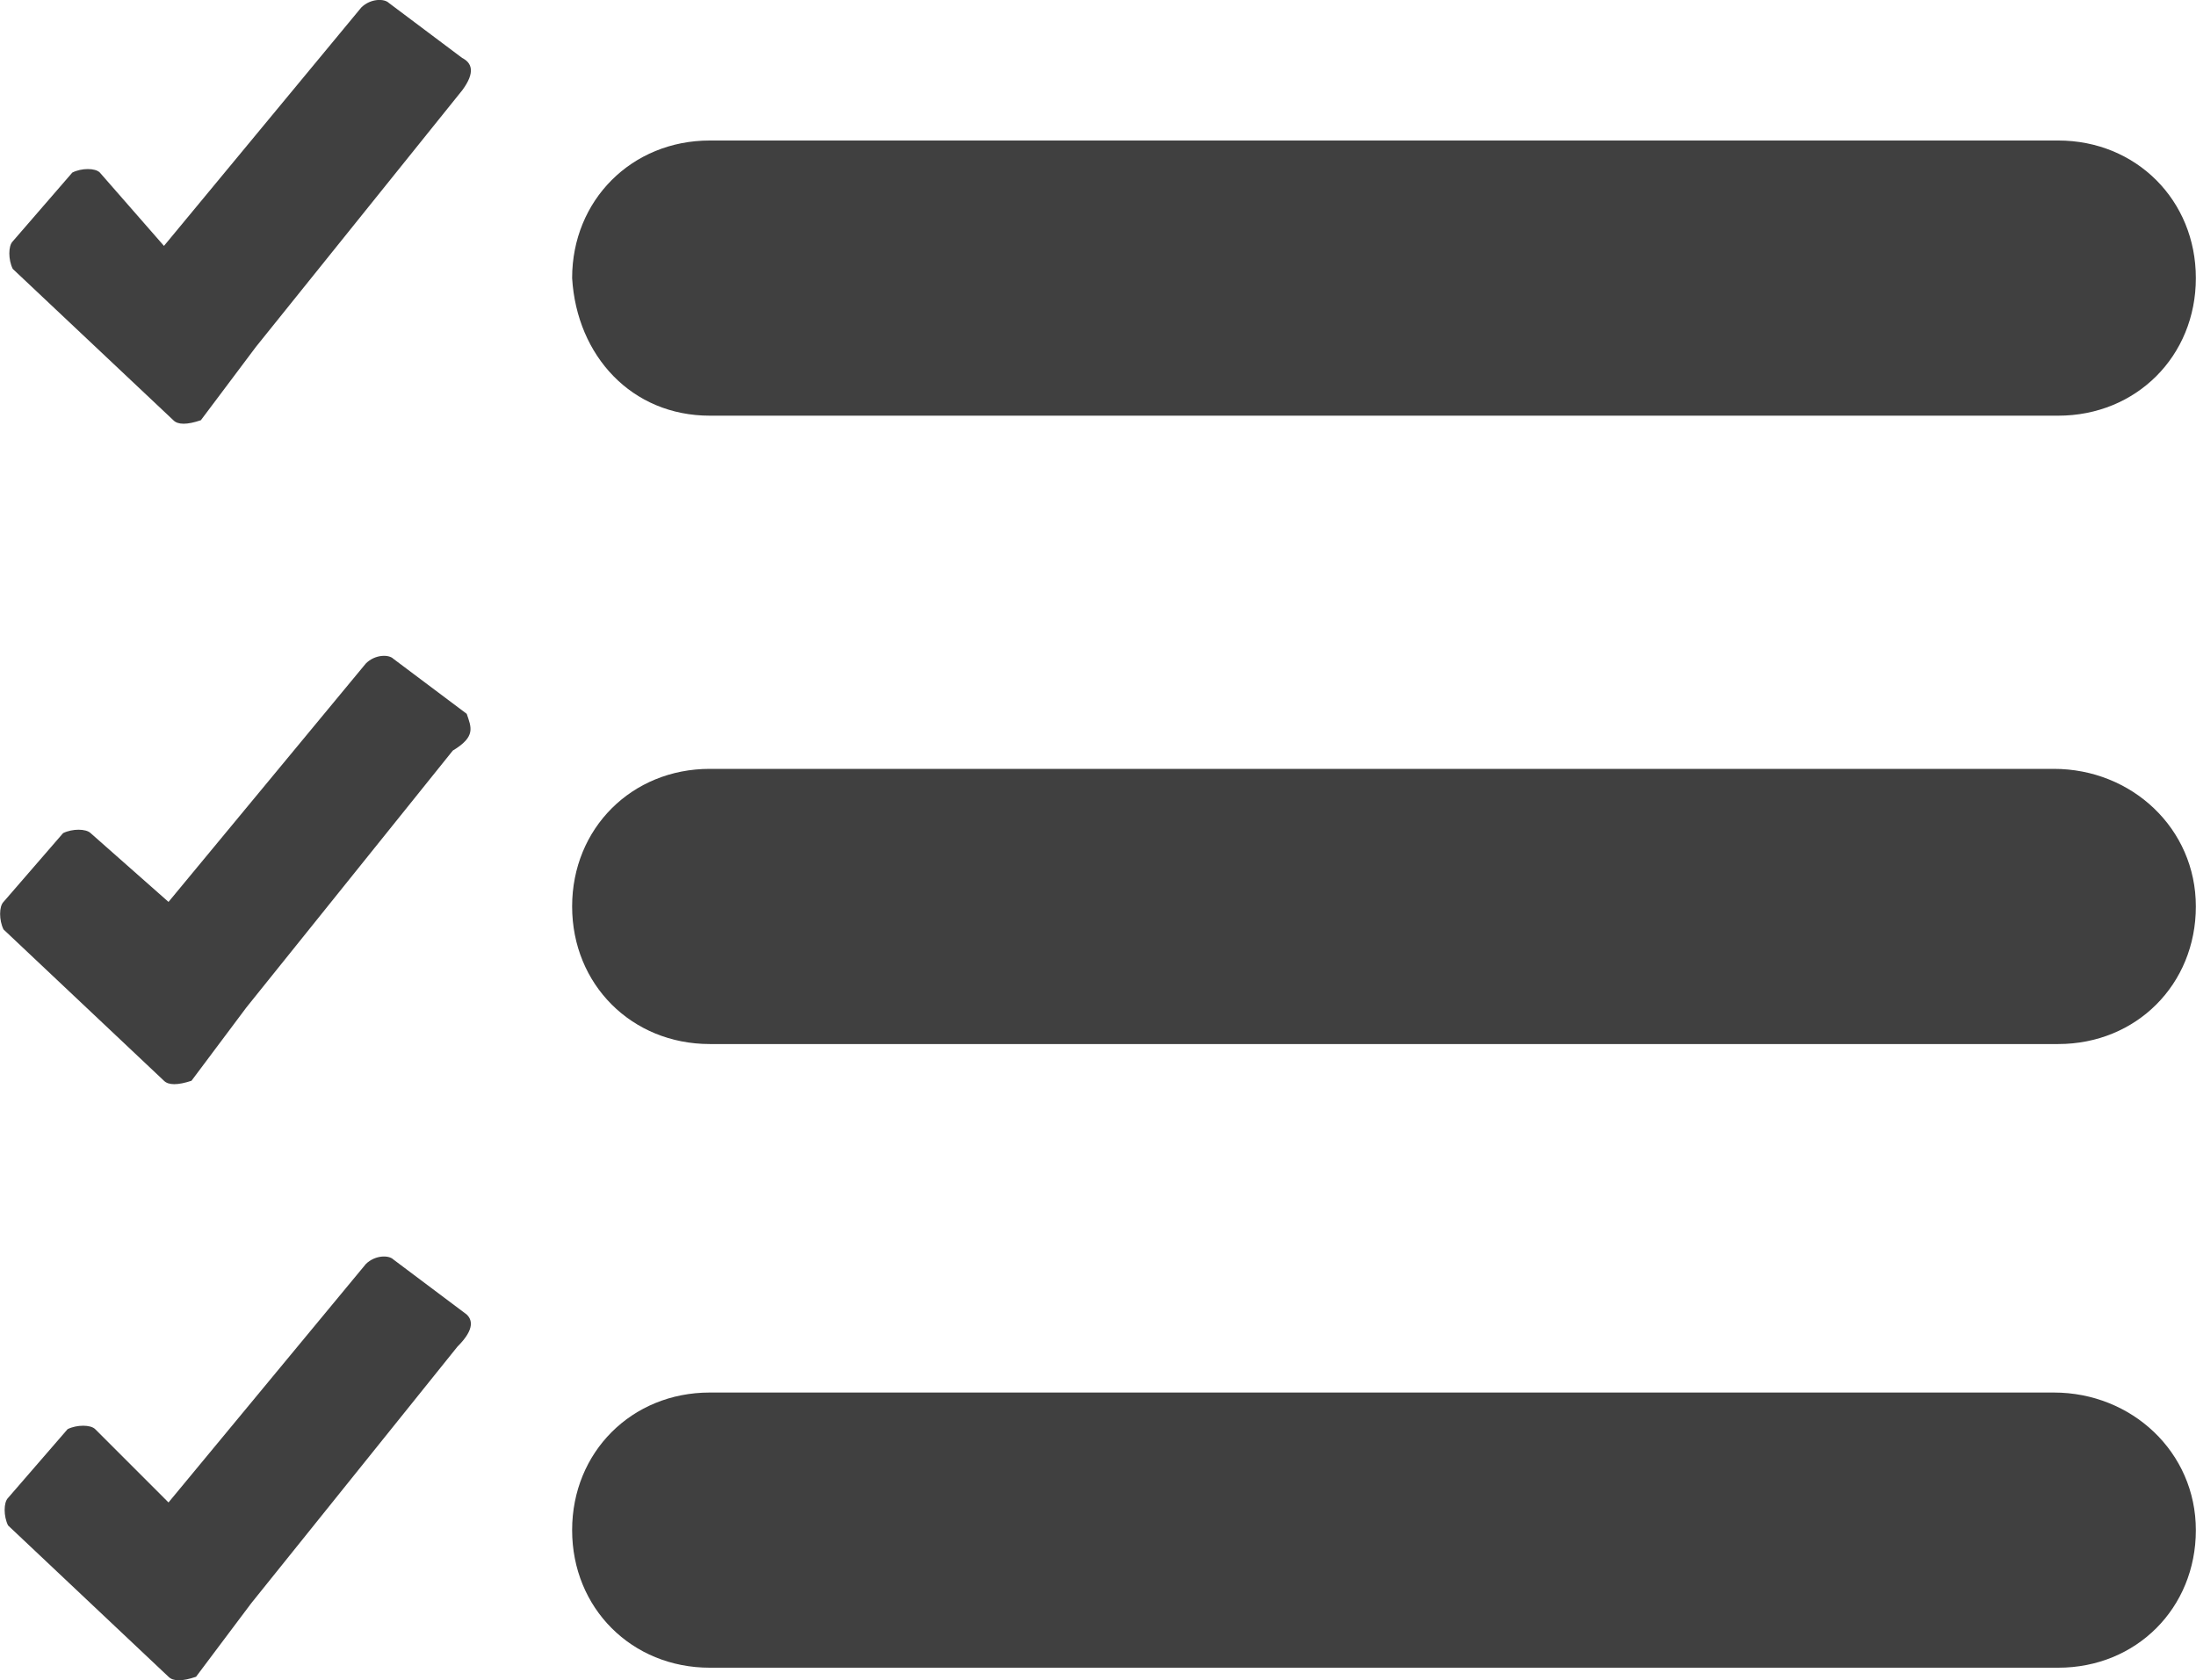
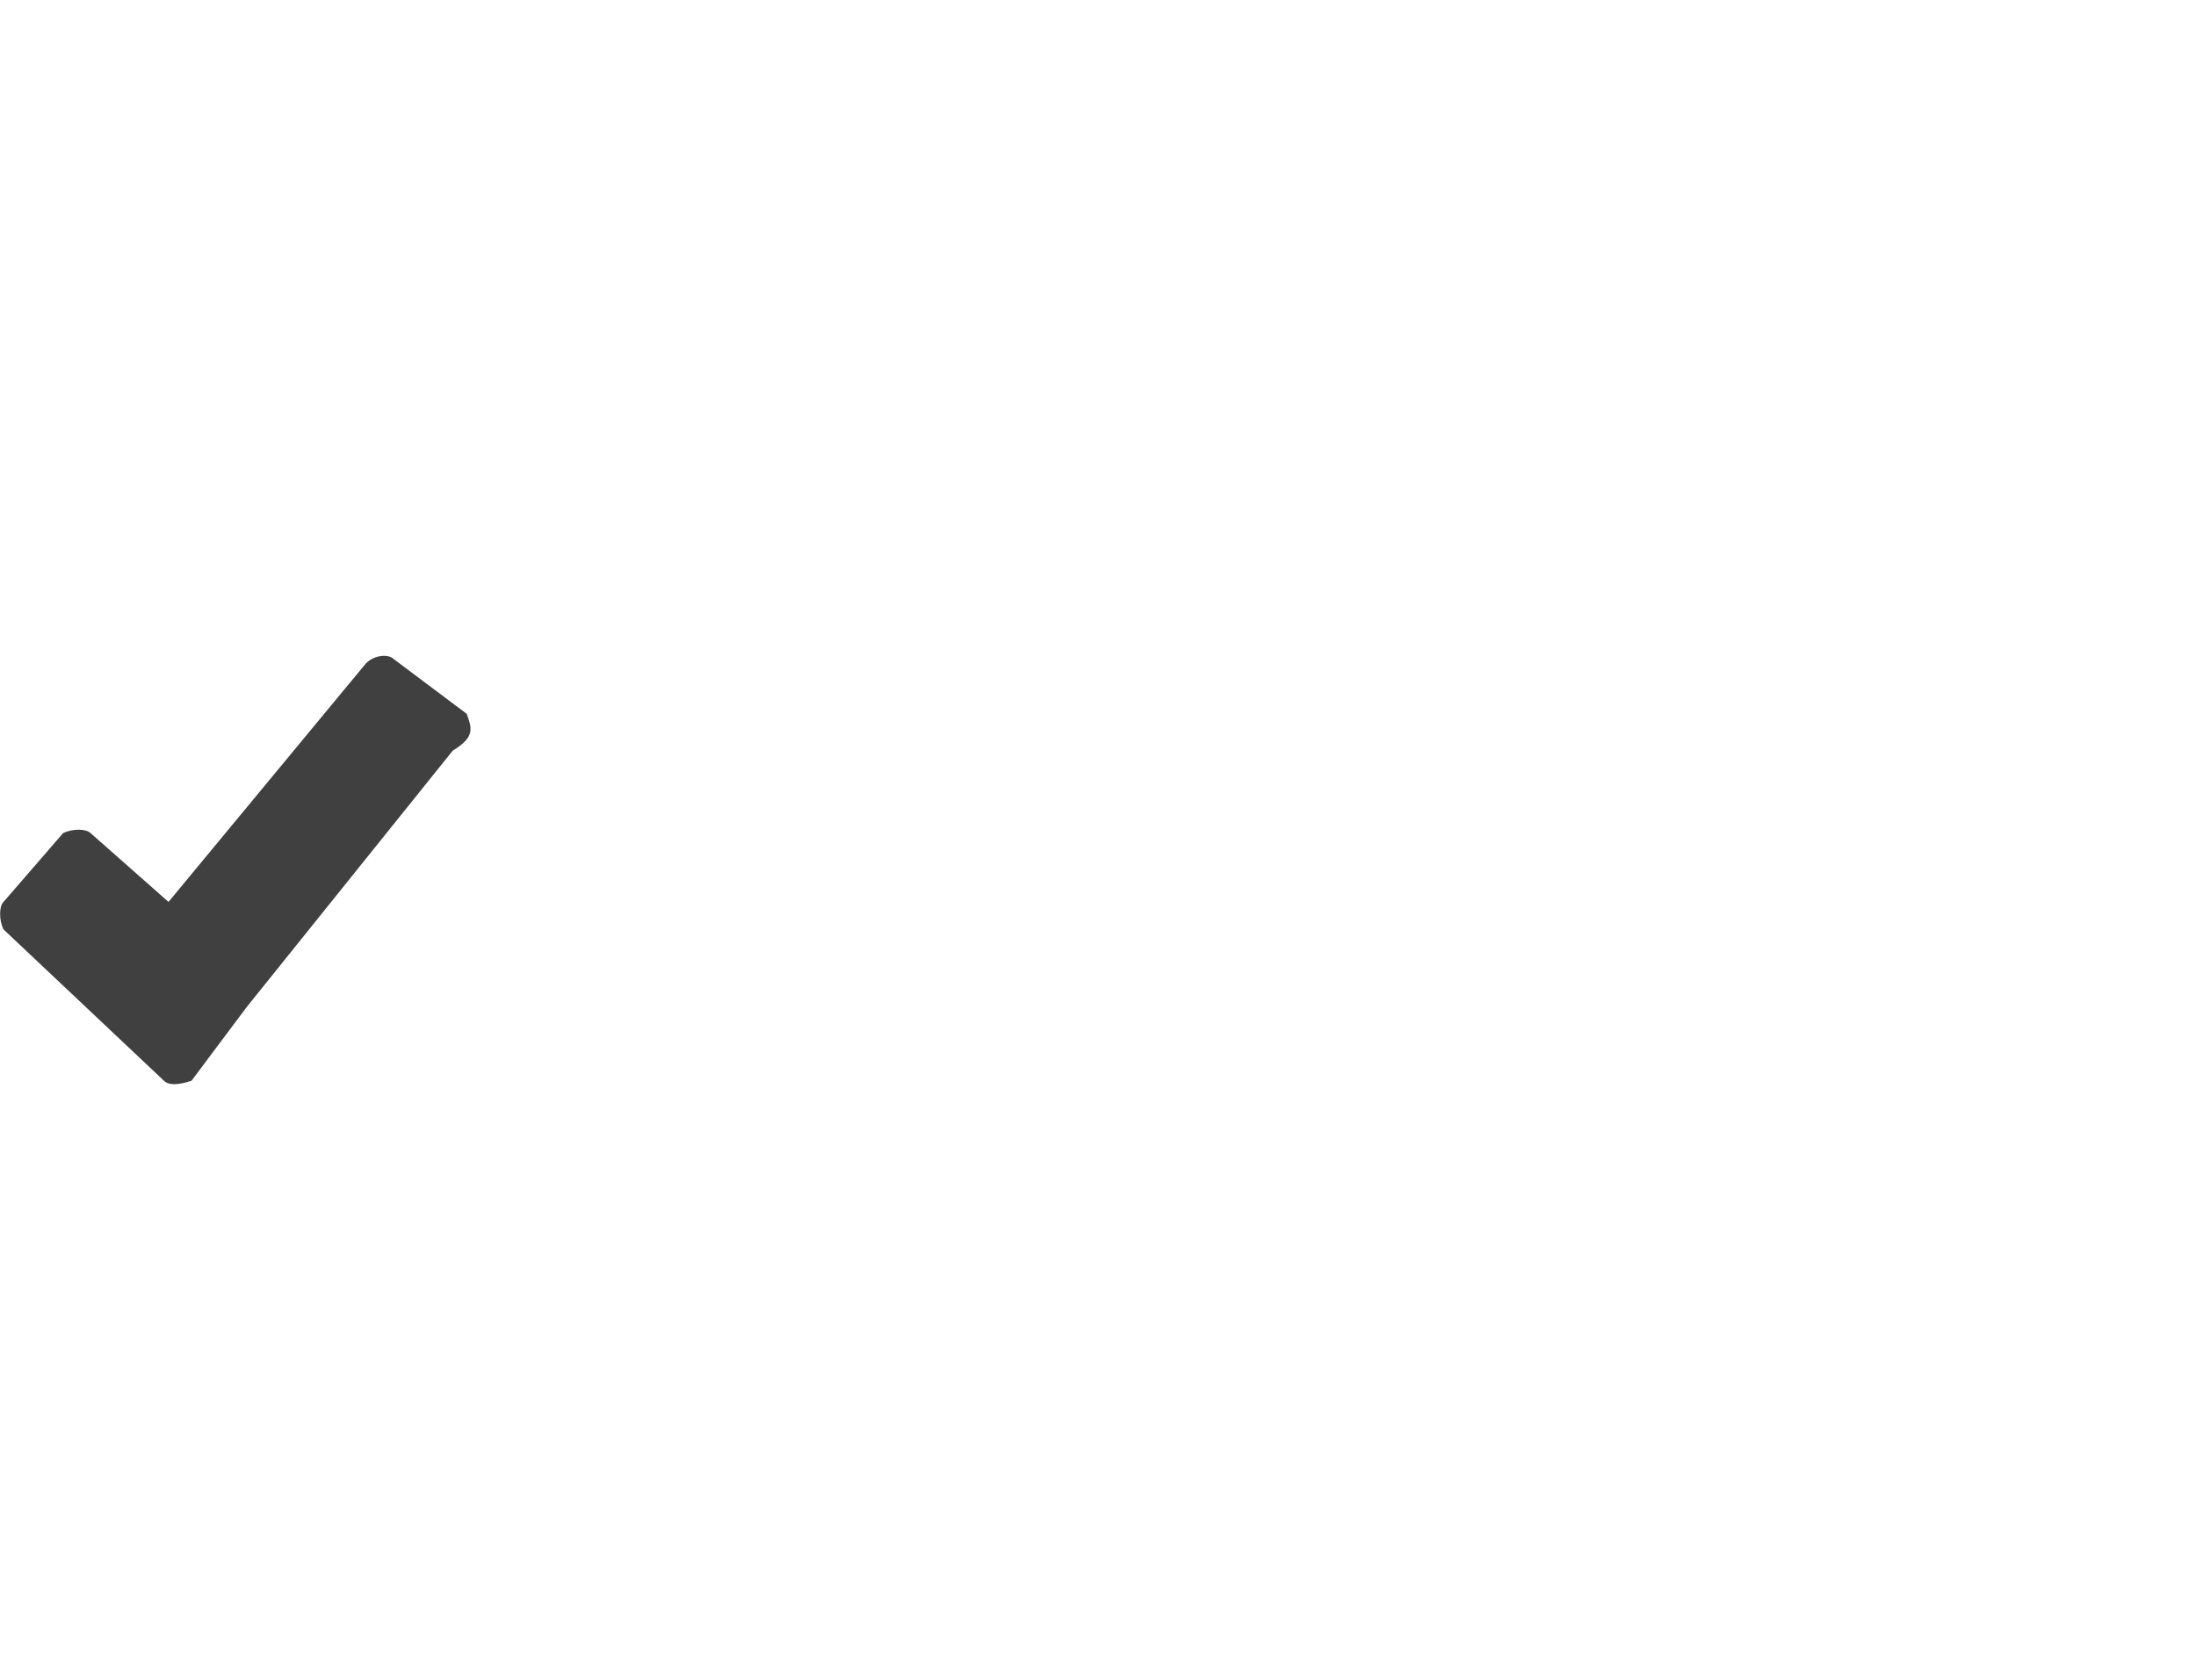
<svg xmlns="http://www.w3.org/2000/svg" version="1.1" id="Capa_1" x="0px" y="0px" width="15px" height="11.48px" viewBox="212.738 12.409 15 11.48" enable-background="new 212.738 12.409 15 11.48" xml:space="preserve">
-   <path fill="#404040" d="M217.586,15.249h9.211c0.533,0,0.94-0.407,0.94-0.94c0-0.532-0.408-0.94-0.94-0.94h-9.211  c-0.533,0-0.94,0.408-0.94,0.94C216.678,14.842,217.054,15.249,217.586,15.249z" />
-   <path fill="#404040" d="M226.767,17.662h-9.181c-0.533,0-0.94,0.407-0.94,0.94s0.407,0.94,0.94,0.94h9.211  c0.533,0,0.94-0.407,0.94-0.94S227.299,17.662,226.767,17.662z" />
-   <path fill="#404040" d="M226.767,21.923h-9.181c-0.533,0-0.94,0.407-0.94,0.94s0.407,0.94,0.94,0.94h9.211  c0.533,0,0.94-0.407,0.94-0.94S227.299,21.923,226.767,21.923z" />
-   <path fill="#404040" d="M215.895,12.805l-0.501-0.376c-0.031-0.031-0.125-0.031-0.188,0.031l-1.348,1.629l-0.438-0.501  c-0.031-0.032-0.125-0.032-0.188,0l-0.407,0.47c-0.031,0.031-0.031,0.125,0,0.188l1.097,1.034c0.031,0.032,0.094,0.032,0.188,0  l0.376-0.501l0,0l1.41-1.754C215.989,12.899,215.958,12.837,215.895,12.805z" />
  <path fill="#404040" d="M215.926,17.286l-0.501-0.376c-0.031-0.031-0.125-0.031-0.188,0.032l-1.348,1.629l-0.532-0.47  c-0.032-0.031-0.125-0.031-0.188,0l-0.407,0.47c-0.031,0.031-0.031,0.125,0,0.188l1.096,1.034c0.031,0.031,0.094,0.031,0.188,0  l0.375-0.501l0,0l1.41-1.755C215.989,17.442,215.958,17.38,215.926,17.286z" />
-   <path fill="#404040" d="M215.926,21.39l-0.501-0.376c-0.031-0.031-0.125-0.031-0.188,0.031l-1.348,1.629l-0.501-0.501  c-0.031-0.031-0.125-0.031-0.188,0l-0.407,0.47c-0.031,0.031-0.031,0.125,0,0.188l1.096,1.034c0.032,0.032,0.094,0.032,0.188,0  l0.376-0.501l0,0l1.41-1.755C215.989,21.484,215.958,21.421,215.926,21.39z" />
</svg>